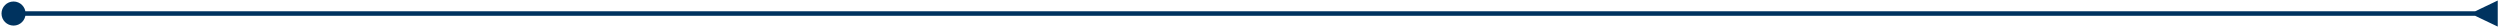
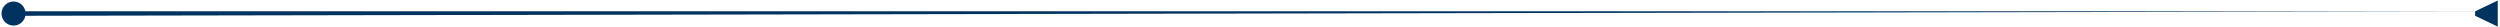
<svg xmlns="http://www.w3.org/2000/svg" width="1107" height="12" viewBox="0 0 1107 12" fill="none">
-   <path d="M0.667 6C0.667 8.946 3.054 11.333 6 11.333C8.946 11.333 11.333 8.946 11.333 6C11.333 3.054 8.946 0.667 6 0.667C3.054 0.667 0.667 3.054 0.667 6ZM1096 7L1106 11.774L1106 0.227L1096 5L1096 7ZM6 7L1097 7L1097 5L6 5L6 7Z" fill="#00335F" />
+   <path d="M0.667 6C0.667 8.946 3.054 11.333 6 11.333C8.946 11.333 11.333 8.946 11.333 6C11.333 3.054 8.946 0.667 6 0.667C3.054 0.667 0.667 3.054 0.667 6ZM1096 7L1106 11.774L1106 0.227L1096 5L1096 7ZM6 7L1097 5L6 5L6 7Z" fill="#00335F" />
</svg>